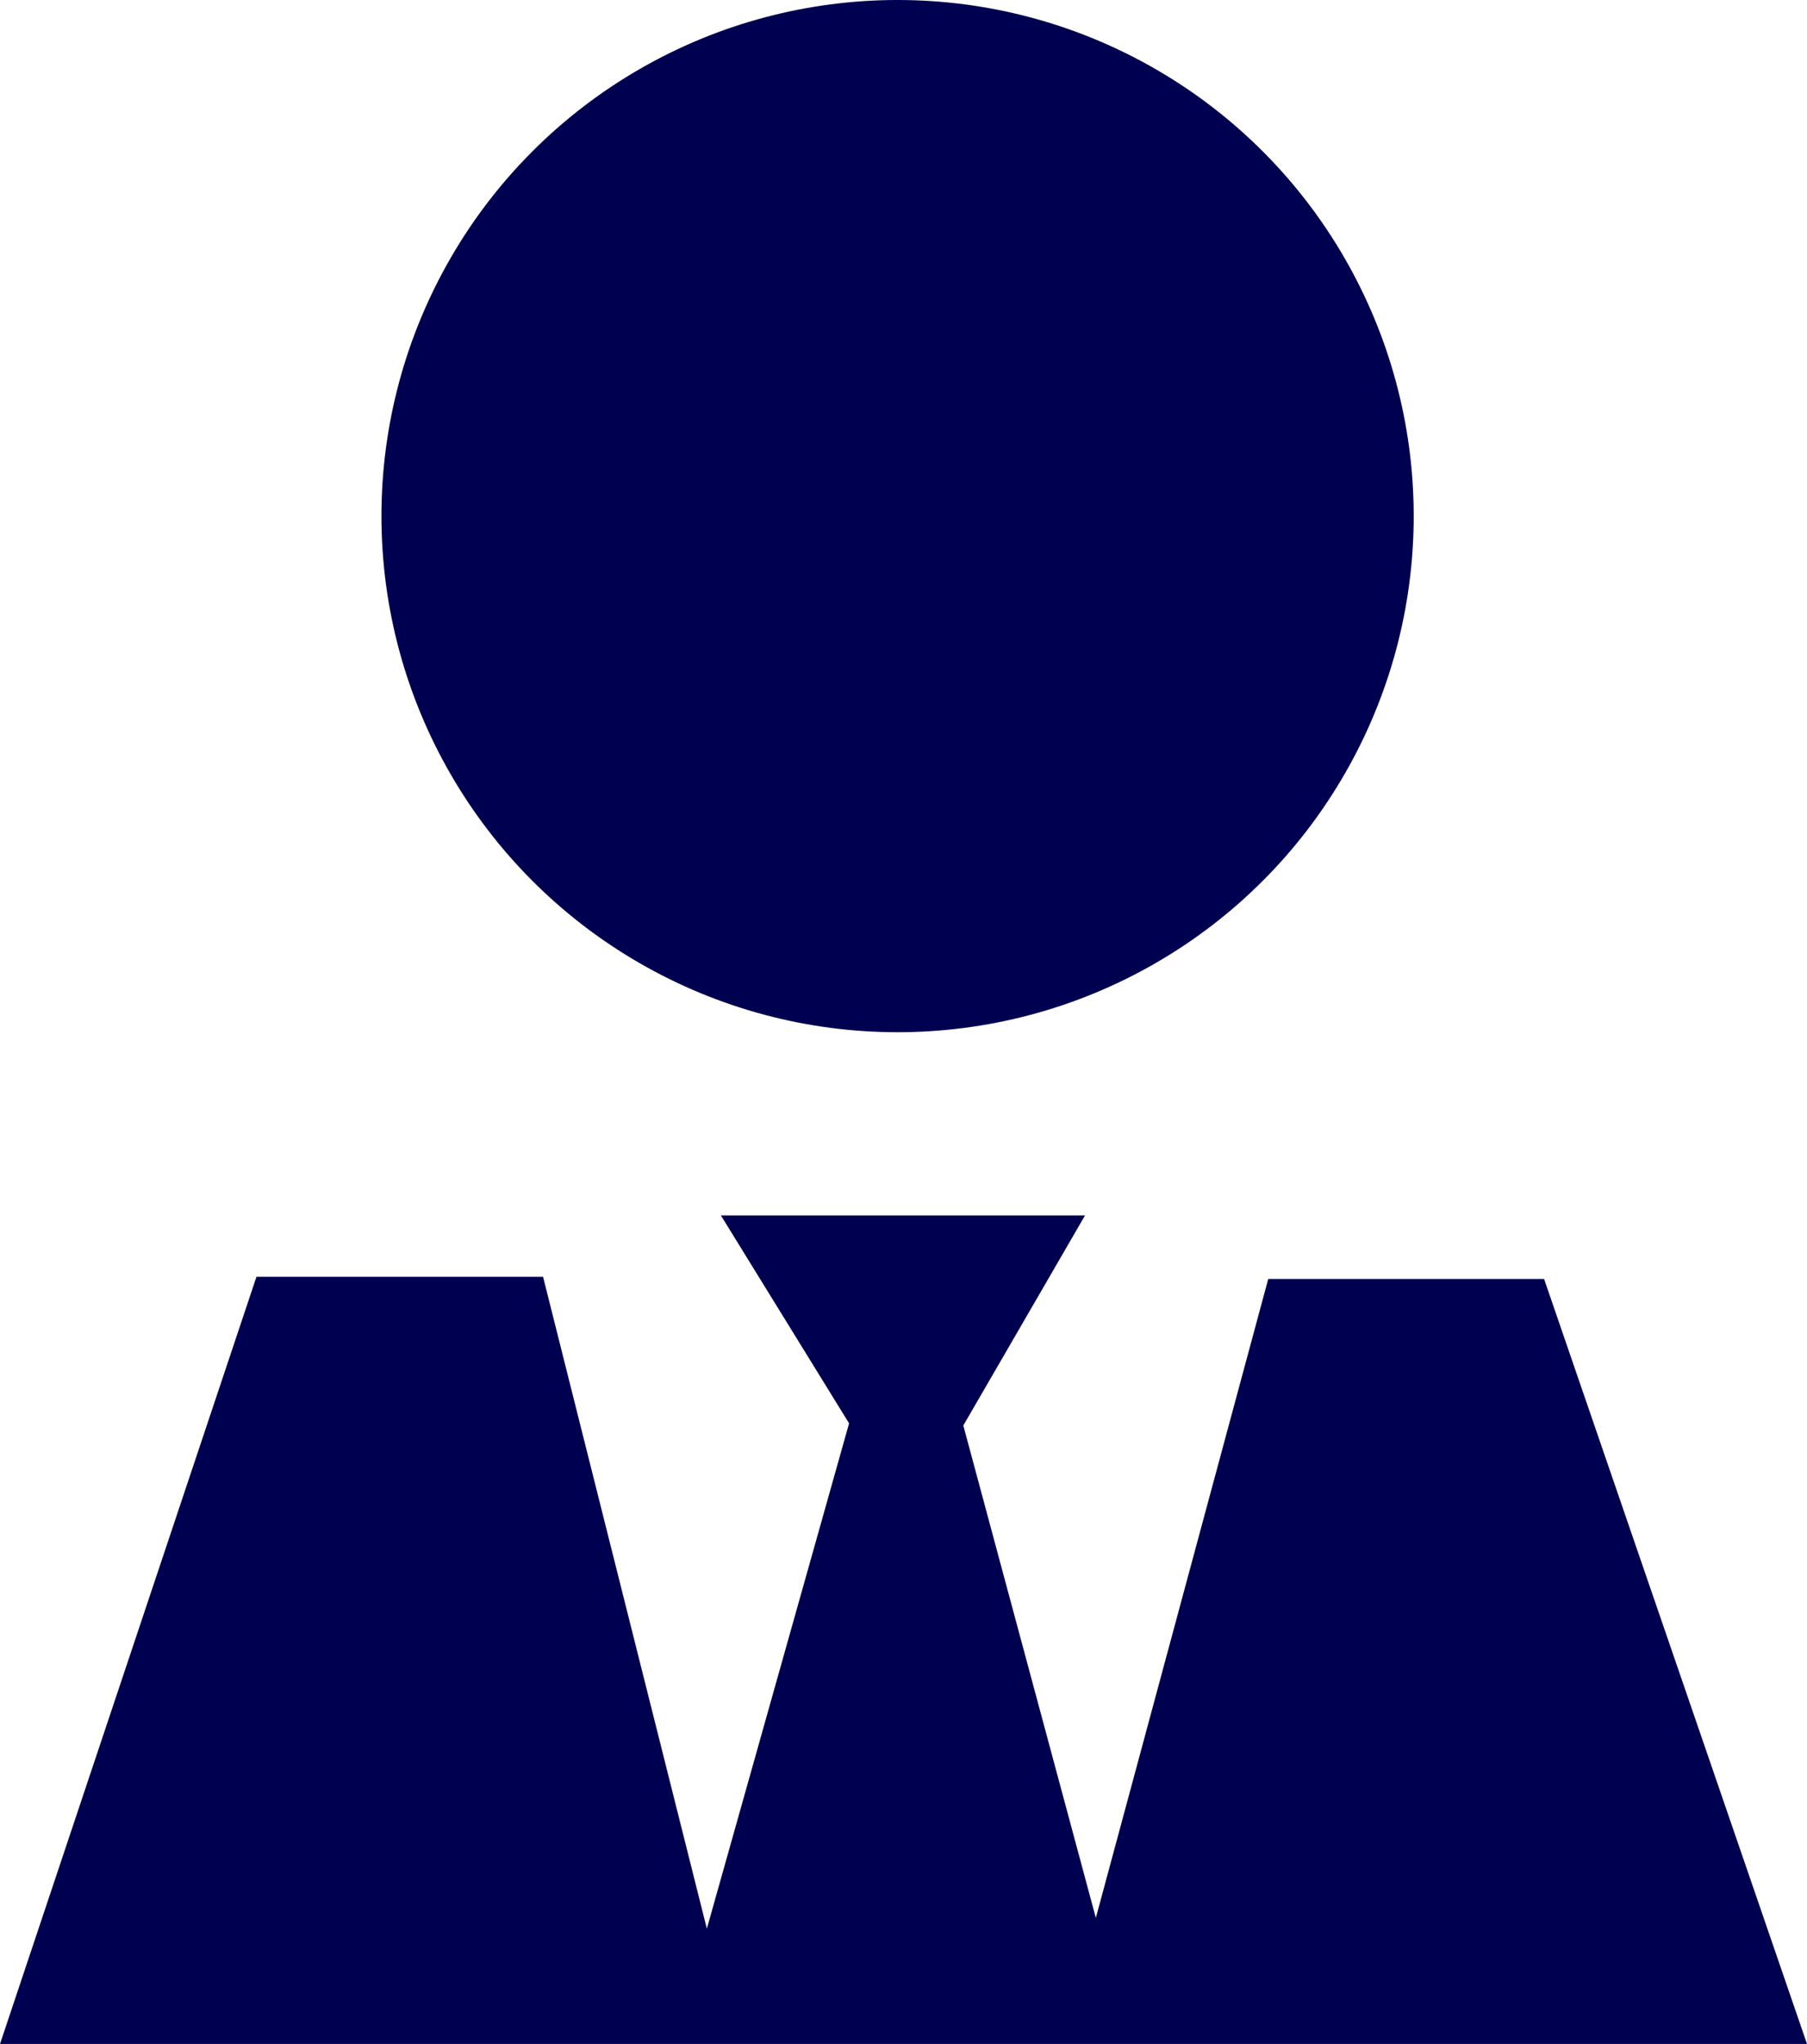
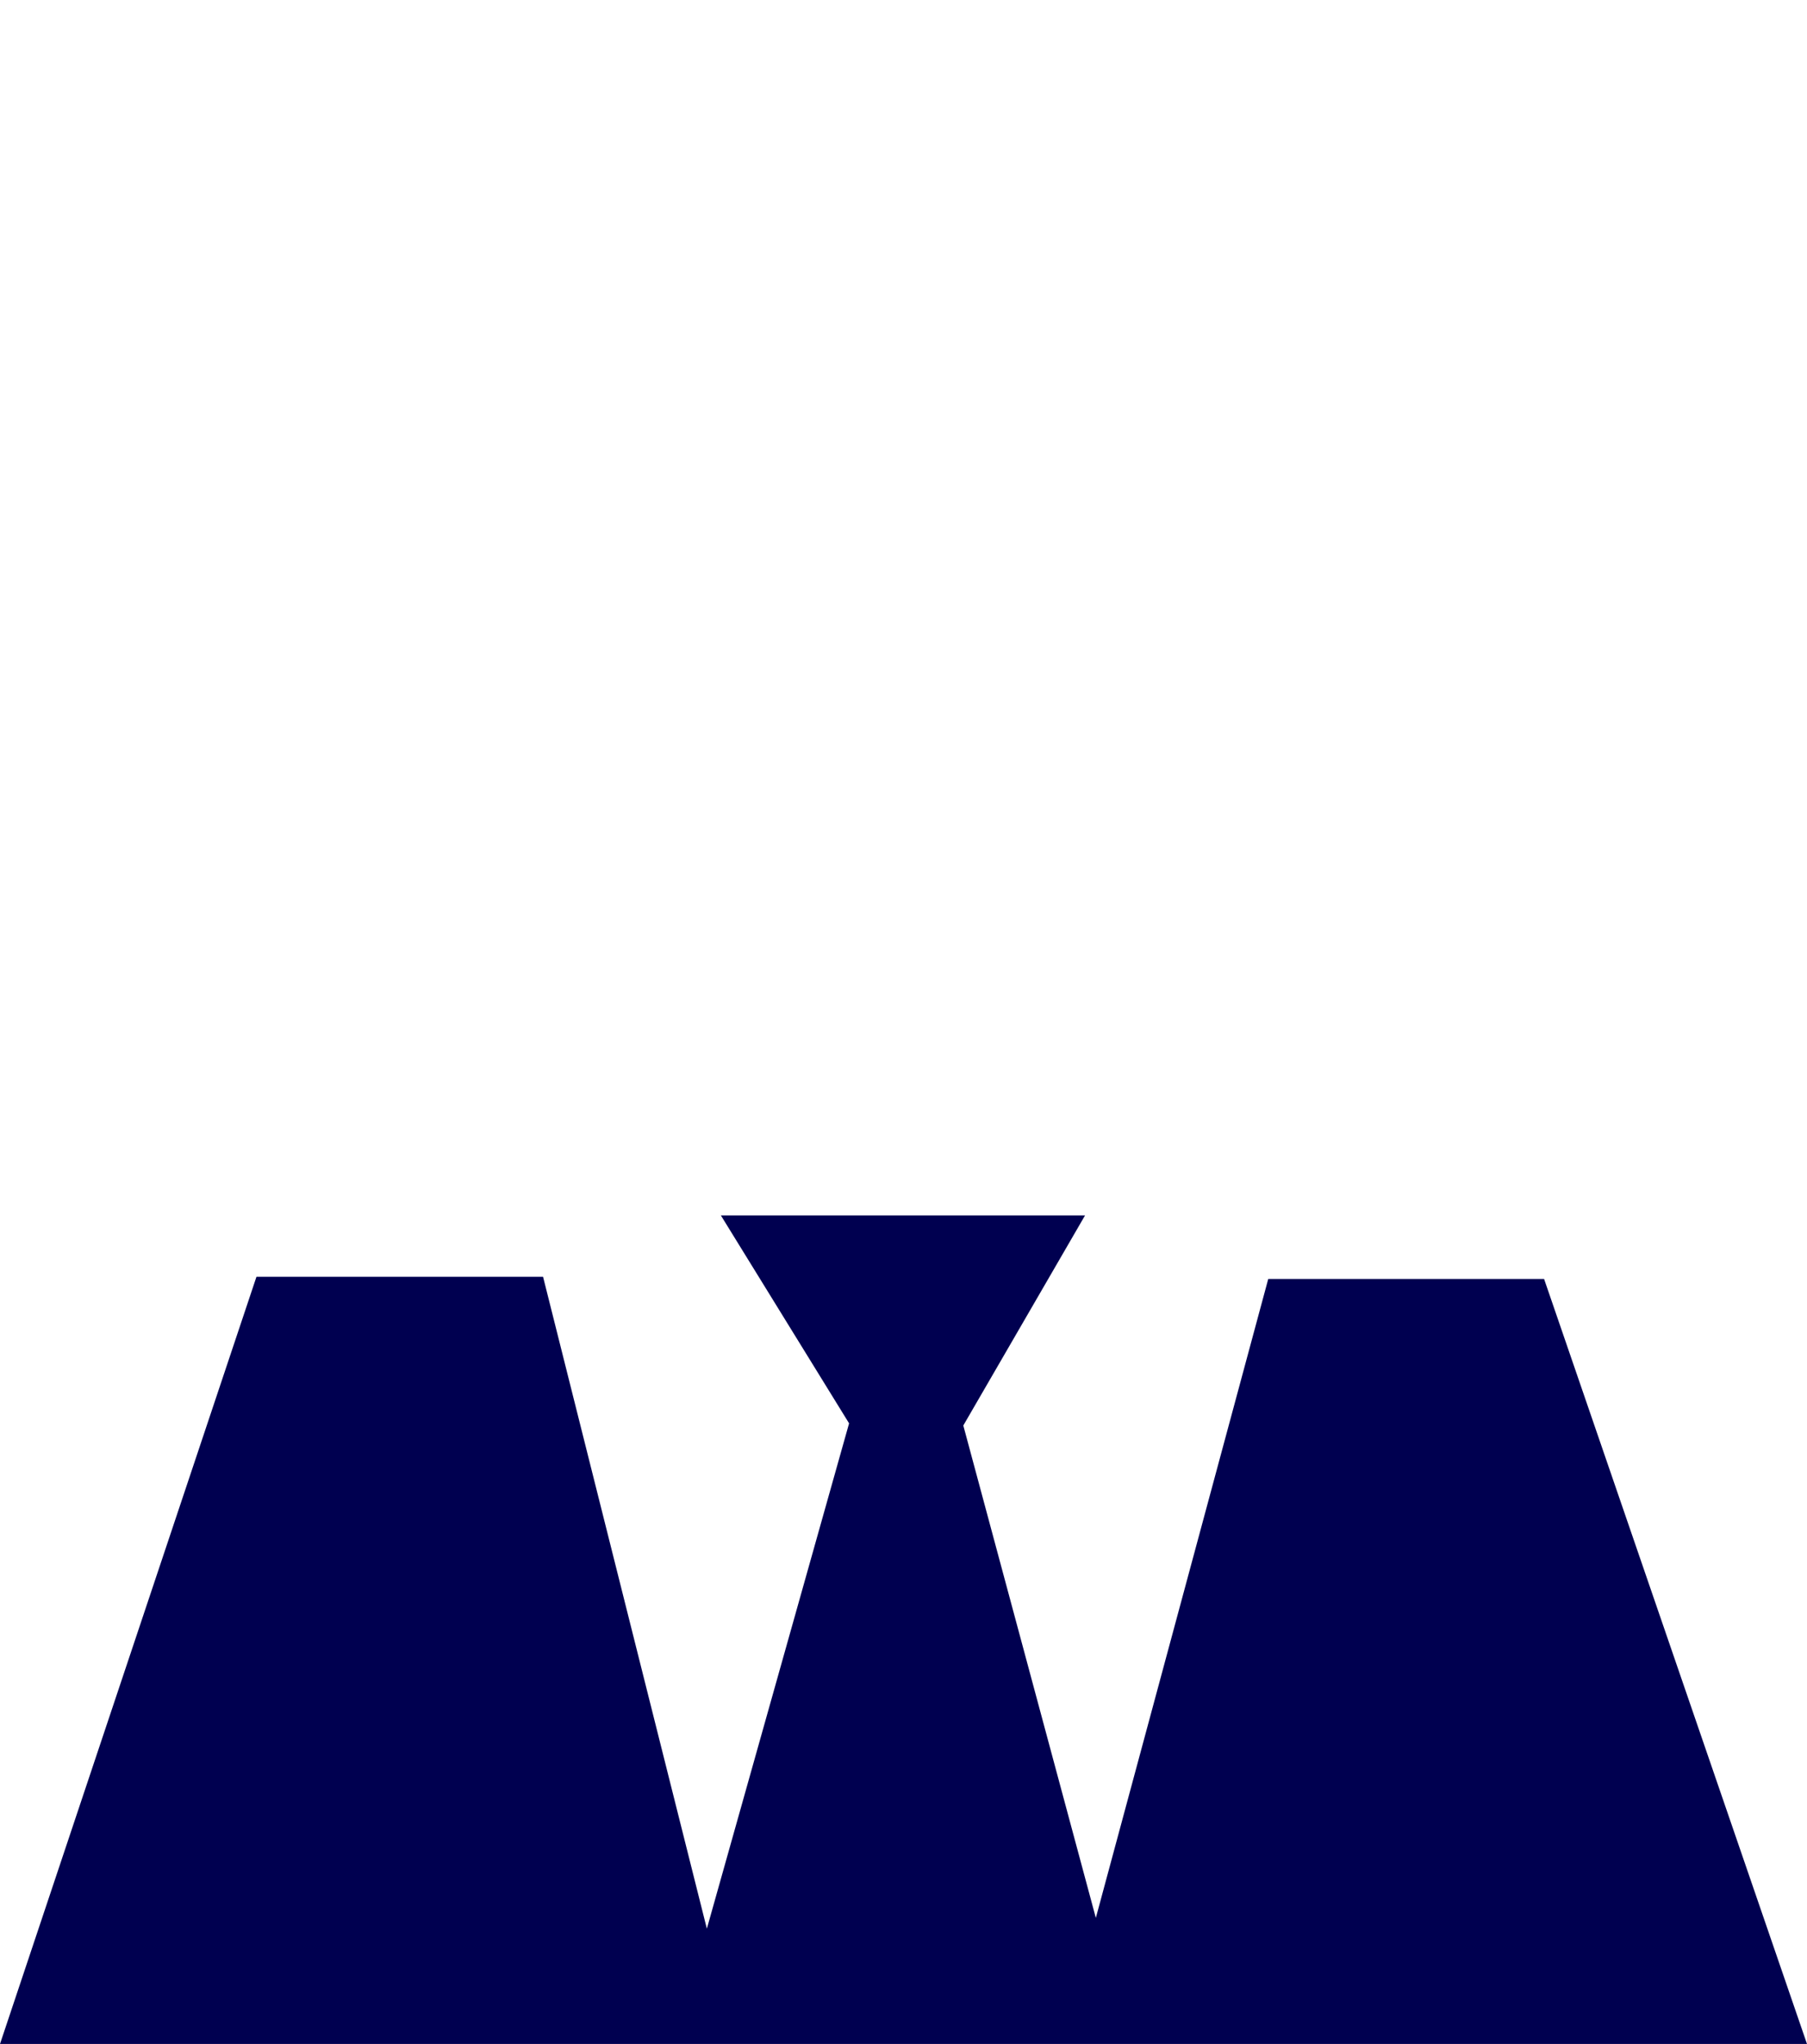
<svg xmlns="http://www.w3.org/2000/svg" id="Layer_2" data-name="Layer 2" viewBox="0 0 16.77 18.97">
  <defs>
    <style>
      .cls-1 {
        fill: #000050;
      }
    </style>
  </defs>
  <g id="Layer_2-2" data-name="Layer 2">
    <g>
-       <circle class="cls-1" cx="8.33" cy="4.79" r="4.79" />
      <polygon class="cls-1" points="0 18.97 2.38 11.85 5.04 11.85 6.56 17.9 7.88 13.21 6.69 11.28 10.07 11.28 8.94 13.23 10.17 17.8 11.77 11.87 14.33 11.87 16.77 18.97 0 18.97" />
    </g>
  </g>
</svg>